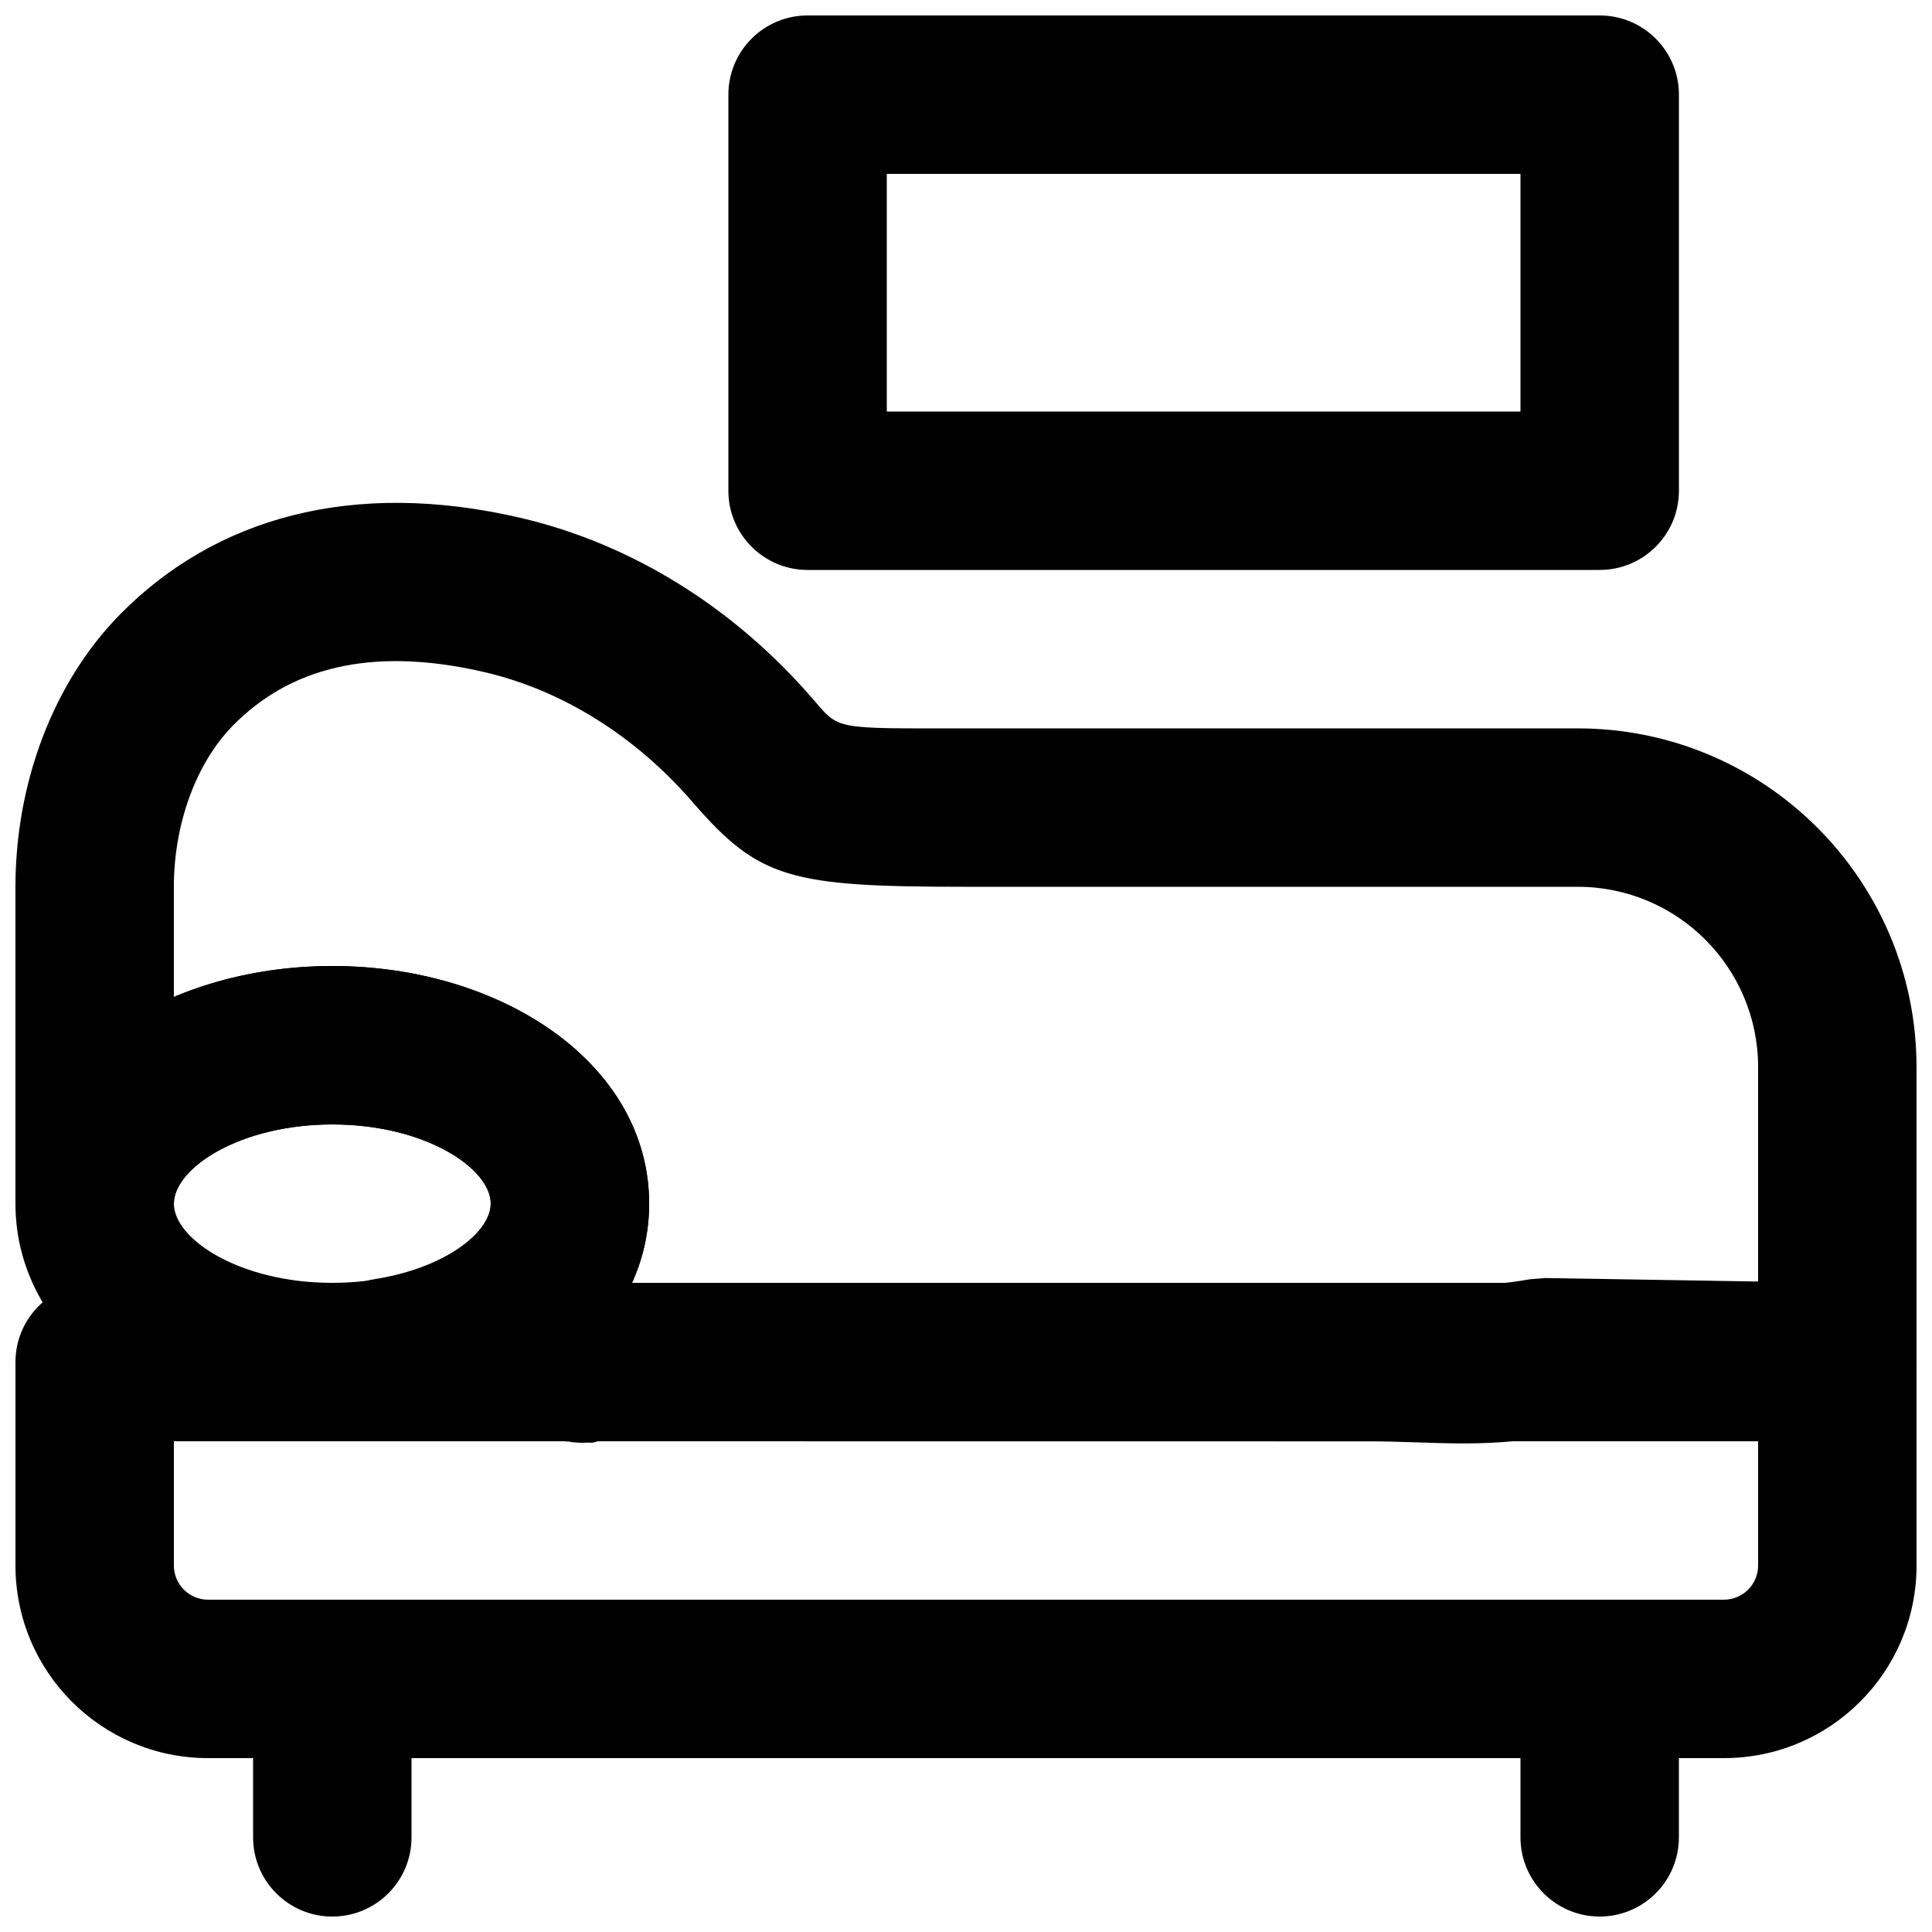
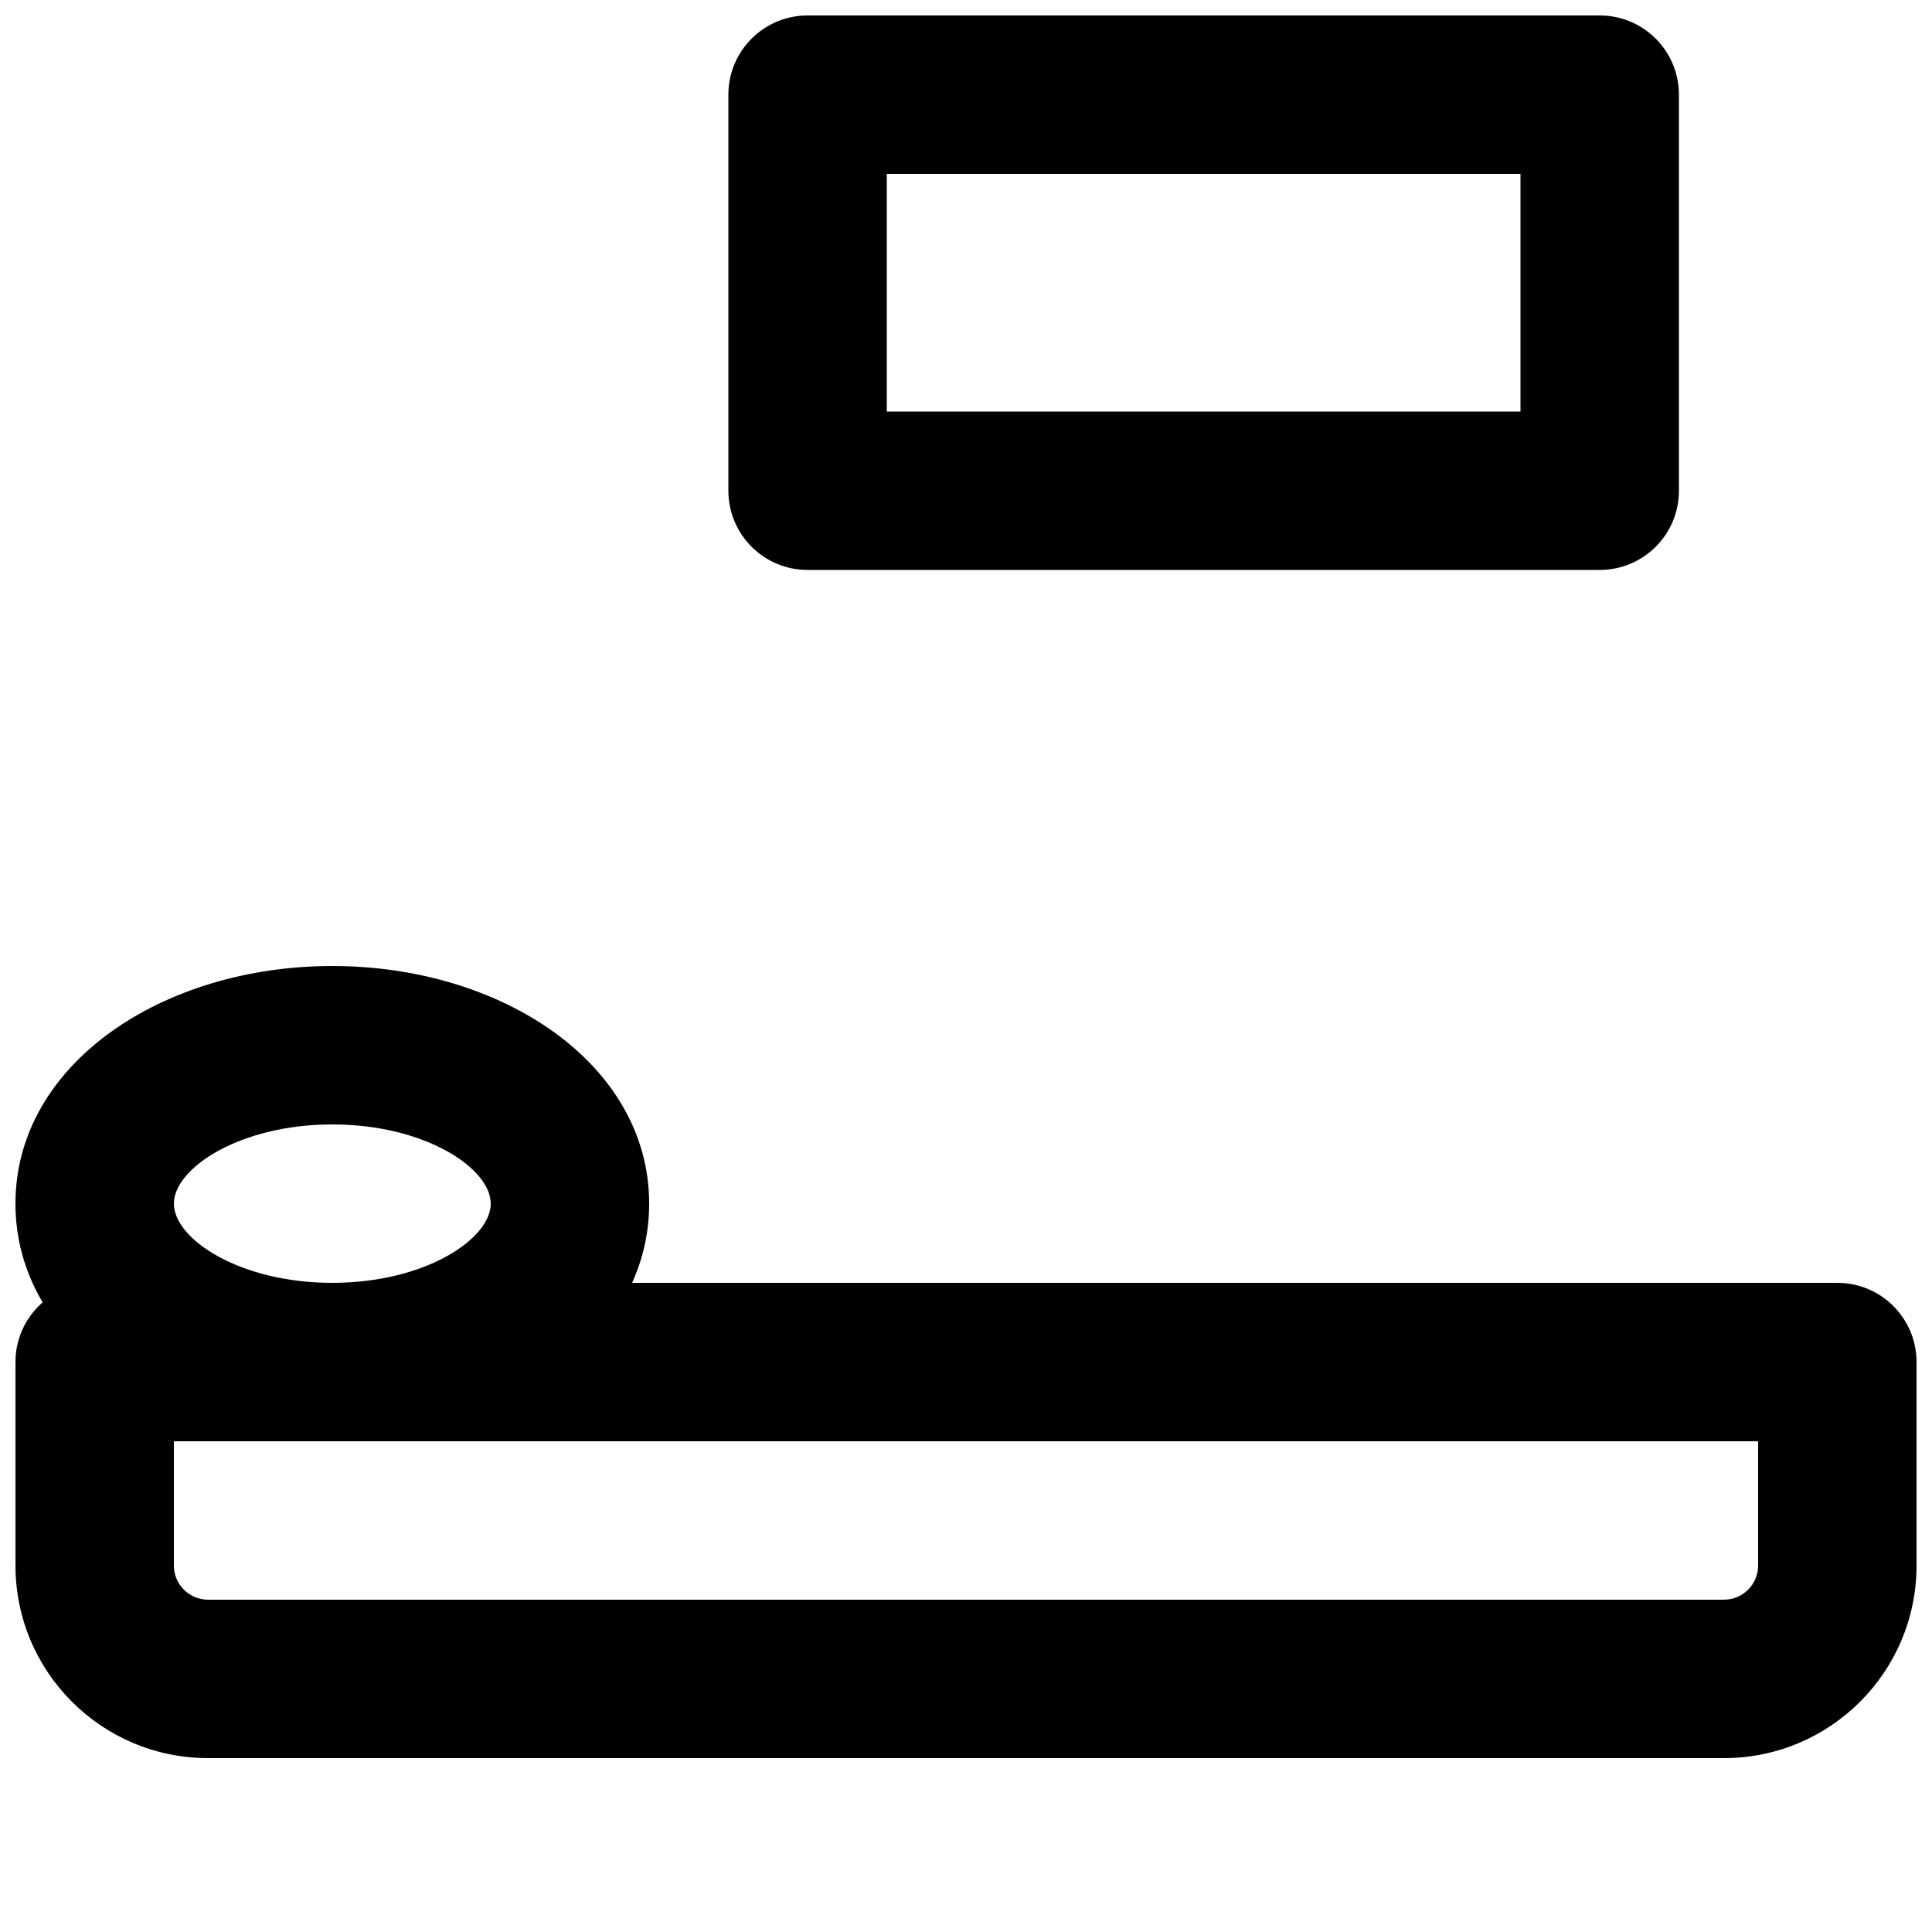
<svg xmlns="http://www.w3.org/2000/svg" width="800px" height="800px" version="1.1" viewBox="144 144 512 512">
  <defs>
    <clipPath id="f">
      <path d="m148.09 483h503.81v127h-503.81z" />
    </clipPath>
    <clipPath id="e">
      <path d="m211 567h43v84.902h-43z" />
    </clipPath>
    <clipPath id="d">
      <path d="m546 567h43v84.902h-43z" />
    </clipPath>
    <clipPath id="c">
      <path d="m148.09 400h168.91v126h-168.91z" />
    </clipPath>
    <clipPath id="b">
      <path d="m148.09 277h503.81v250h-503.81z" />
    </clipPath>
    <clipPath id="a">
      <path d="m337 148.09h252v147.91h-252z" />
    </clipPath>
  </defs>
  <g>
    <g clip-path="url(#f)">
      <path d="m609.92 525.95v32.918c0 5.012-4.059 9.066-9.07 9.066h-401.7c-5.012 0-9.07-4.055-9.07-9.066v-32.918zm-9.07 83.969c28.199 0 51.055-22.852 51.055-51.051v-53.91c0-11.594-9.398-20.992-20.992-20.992h-461.82c-11.594 0-20.992 9.398-20.992 20.992v53.91c0 28.199 22.852 51.051 51.051 51.051z" fill-rule="evenodd" />
    </g>
    <g clip-path="url(#e)">
-       <path d="m211.07 588.93v41.984c0 11.594 9.398 20.992 20.992 20.992s20.992-9.398 20.992-20.992v-41.984c0-11.594-9.398-20.992-20.992-20.992s-20.992 9.398-20.992 20.992z" fill-rule="evenodd" />
-     </g>
+       </g>
    <g clip-path="url(#d)">
-       <path d="m546.94 588.93v41.984c0 11.594 9.398 20.992 20.992 20.992s20.992-9.398 20.992-20.992v-41.984c0-11.594-9.398-20.992-20.992-20.992s-20.992 9.398-20.992 20.992z" fill-rule="evenodd" />
-     </g>
+       </g>
    <g clip-path="url(#c)">
      <path d="m274.05 462.98c0 9.379-17.422 20.988-41.984 20.988s-41.984-11.609-41.984-20.988c0-9.383 17.422-20.992 41.984-20.992s41.984 11.609 41.984 20.992zm41.984 0c0-37.008-38.957-62.977-83.969-62.977s-83.969 25.969-83.969 62.977c0 37.008 38.957 62.973 83.969 62.973s83.969-25.965 83.969-62.973z" fill-rule="evenodd" />
    </g>
    <g clip-path="url(#b)">
-       <path d="m295.04 504.96-0.004 20.992 211.81 0.023c3.754 0 6.856 0.07 12.441 0.262 5.731 0.191 7.41 0.242 10.262 0.273 8.879 0.094 16.566-0.395 25.227-1.809l75.789 1.25c11.727 0.191 21.336-9.262 21.336-20.992v-78.129c0-49.613-40.191-89.805-89.805-89.805h-162.1c-35.43 0-33.391 0.52-40.68-7.902-20.699-23.953-47.762-40.996-77.41-47.895-44.656-10.375-80.992 0.109-106.09 25.594-17.988 18.301-27.723 45.094-27.723 72.188v83.969h41.984c0-9.383 17.422-20.992 41.984-20.992s41.984 11.609 41.984 20.992c0 7.332-11.527 16.91-30.566 19.977-25.508 4.109-22.5 41.719 3.34 41.719 21 0 35.996 0.449 45.098 1.105 1.332 0.094 2.379 0.184 3.062 0.258 1.156 0.301 1.156 0.301-5.262-1.633-1.207-0.598-1.207-0.598-2.004-1.059l-2.023-1.383-2.867-2.676-4.894-9.867 2.703-15.055 4.711-5.356c10.25-4.738 10.25-4.738 11.66-4.59 0.508-0.02-1.965 20.539-1.965 20.539zm258.48-22.27-4.004 0.32c-6.773 1.199-12.398 1.594-19.512 1.516-2.406-0.023-3.93-0.07-9.305-0.25-6.023-0.203-9.512-0.285-13.855-0.285l-211.81-0.023c-18.82 0-25.496 19.895-17.965 32.324 2.856 4.715 7.758 8.355 14.82 9.426 1.375 0.207 2.641 0.371 3.699 0.477 0.777 0.074 0.777 0.074 1.805 0.133 0.66 0.039 0.66 0.039 2.586-0.027 1.445 0.145 1.445 0.145 9.742-3.191l1.973-1.414 4.711-5.356 2.707-15.055-4.898-9.875-2.867-2.676c-0.746-0.488-1.297-0.844-1.711-1.117-1.164-0.754-1.289-0.816-1.762-1.059-4.242-1.965-4.309-2.031-12.023-2.586-11.121-0.805-27.094-1.281-49.035-1.281l3.336 41.715c9.664-1.555 18.754-4.32 26.918-8.113 14.383-6.688 25.887-16.57 32.566-28.676 0.656-1.191 1.27-2.41 1.832-3.644 2.949-6.477 4.559-13.52 4.559-20.992 0-37.008-38.957-62.977-83.969-62.977-15.09 0-29.496 2.918-41.984 8.191v-29.184c0-16.621 5.867-32.777 15.664-42.742 14.816-15.043 36.223-21.219 66.66-14.145 20.707 4.816 40.09 17.023 55.16 34.461 17.59 20.328 25.797 22.426 72.438 22.426h162.1c26.426 0 47.82 21.395 47.82 47.82v56.789z" fill-rule="evenodd" />
-     </g>
+       </g>
    <g clip-path="url(#a)">
      <path d="m358.02 295.04h209.92c11.594 0 20.992-9.398 20.992-20.992v-104.96c0-11.594-9.398-20.992-20.992-20.992h-209.92c-11.594 0-20.992 9.398-20.992 20.992v104.96c0 11.594 9.398 20.992 20.992 20.992zm20.992-104.96h167.93v62.977h-167.93z" fill-rule="evenodd" />
    </g>
  </g>
</svg>